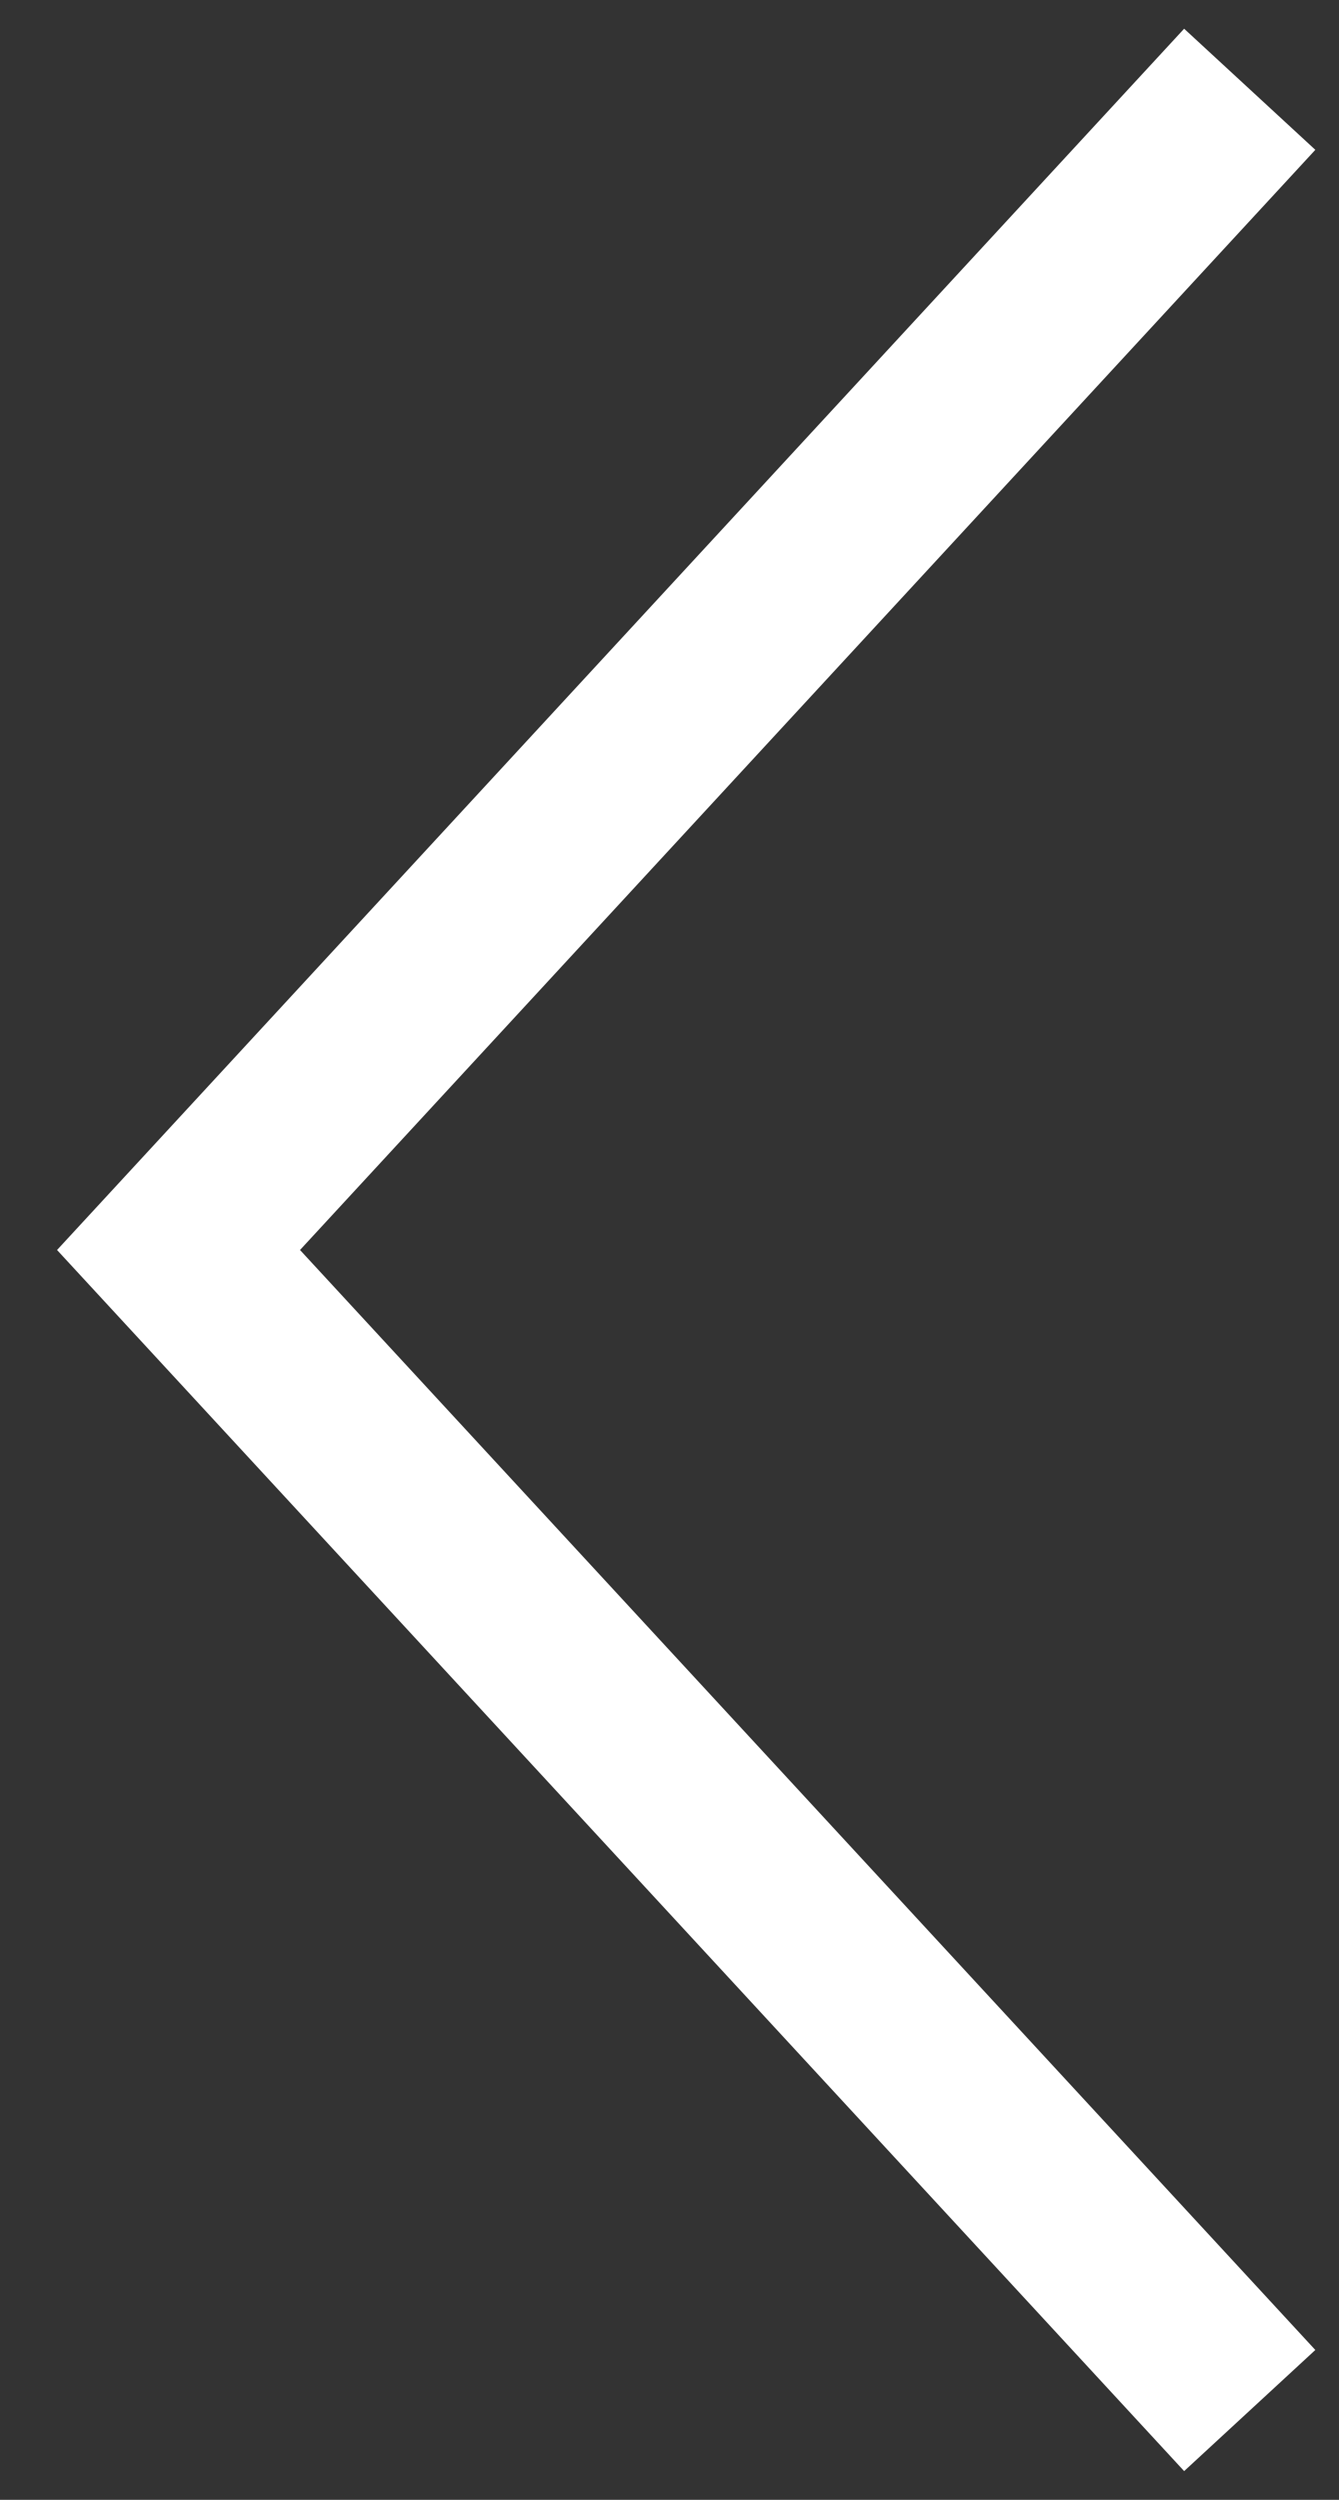
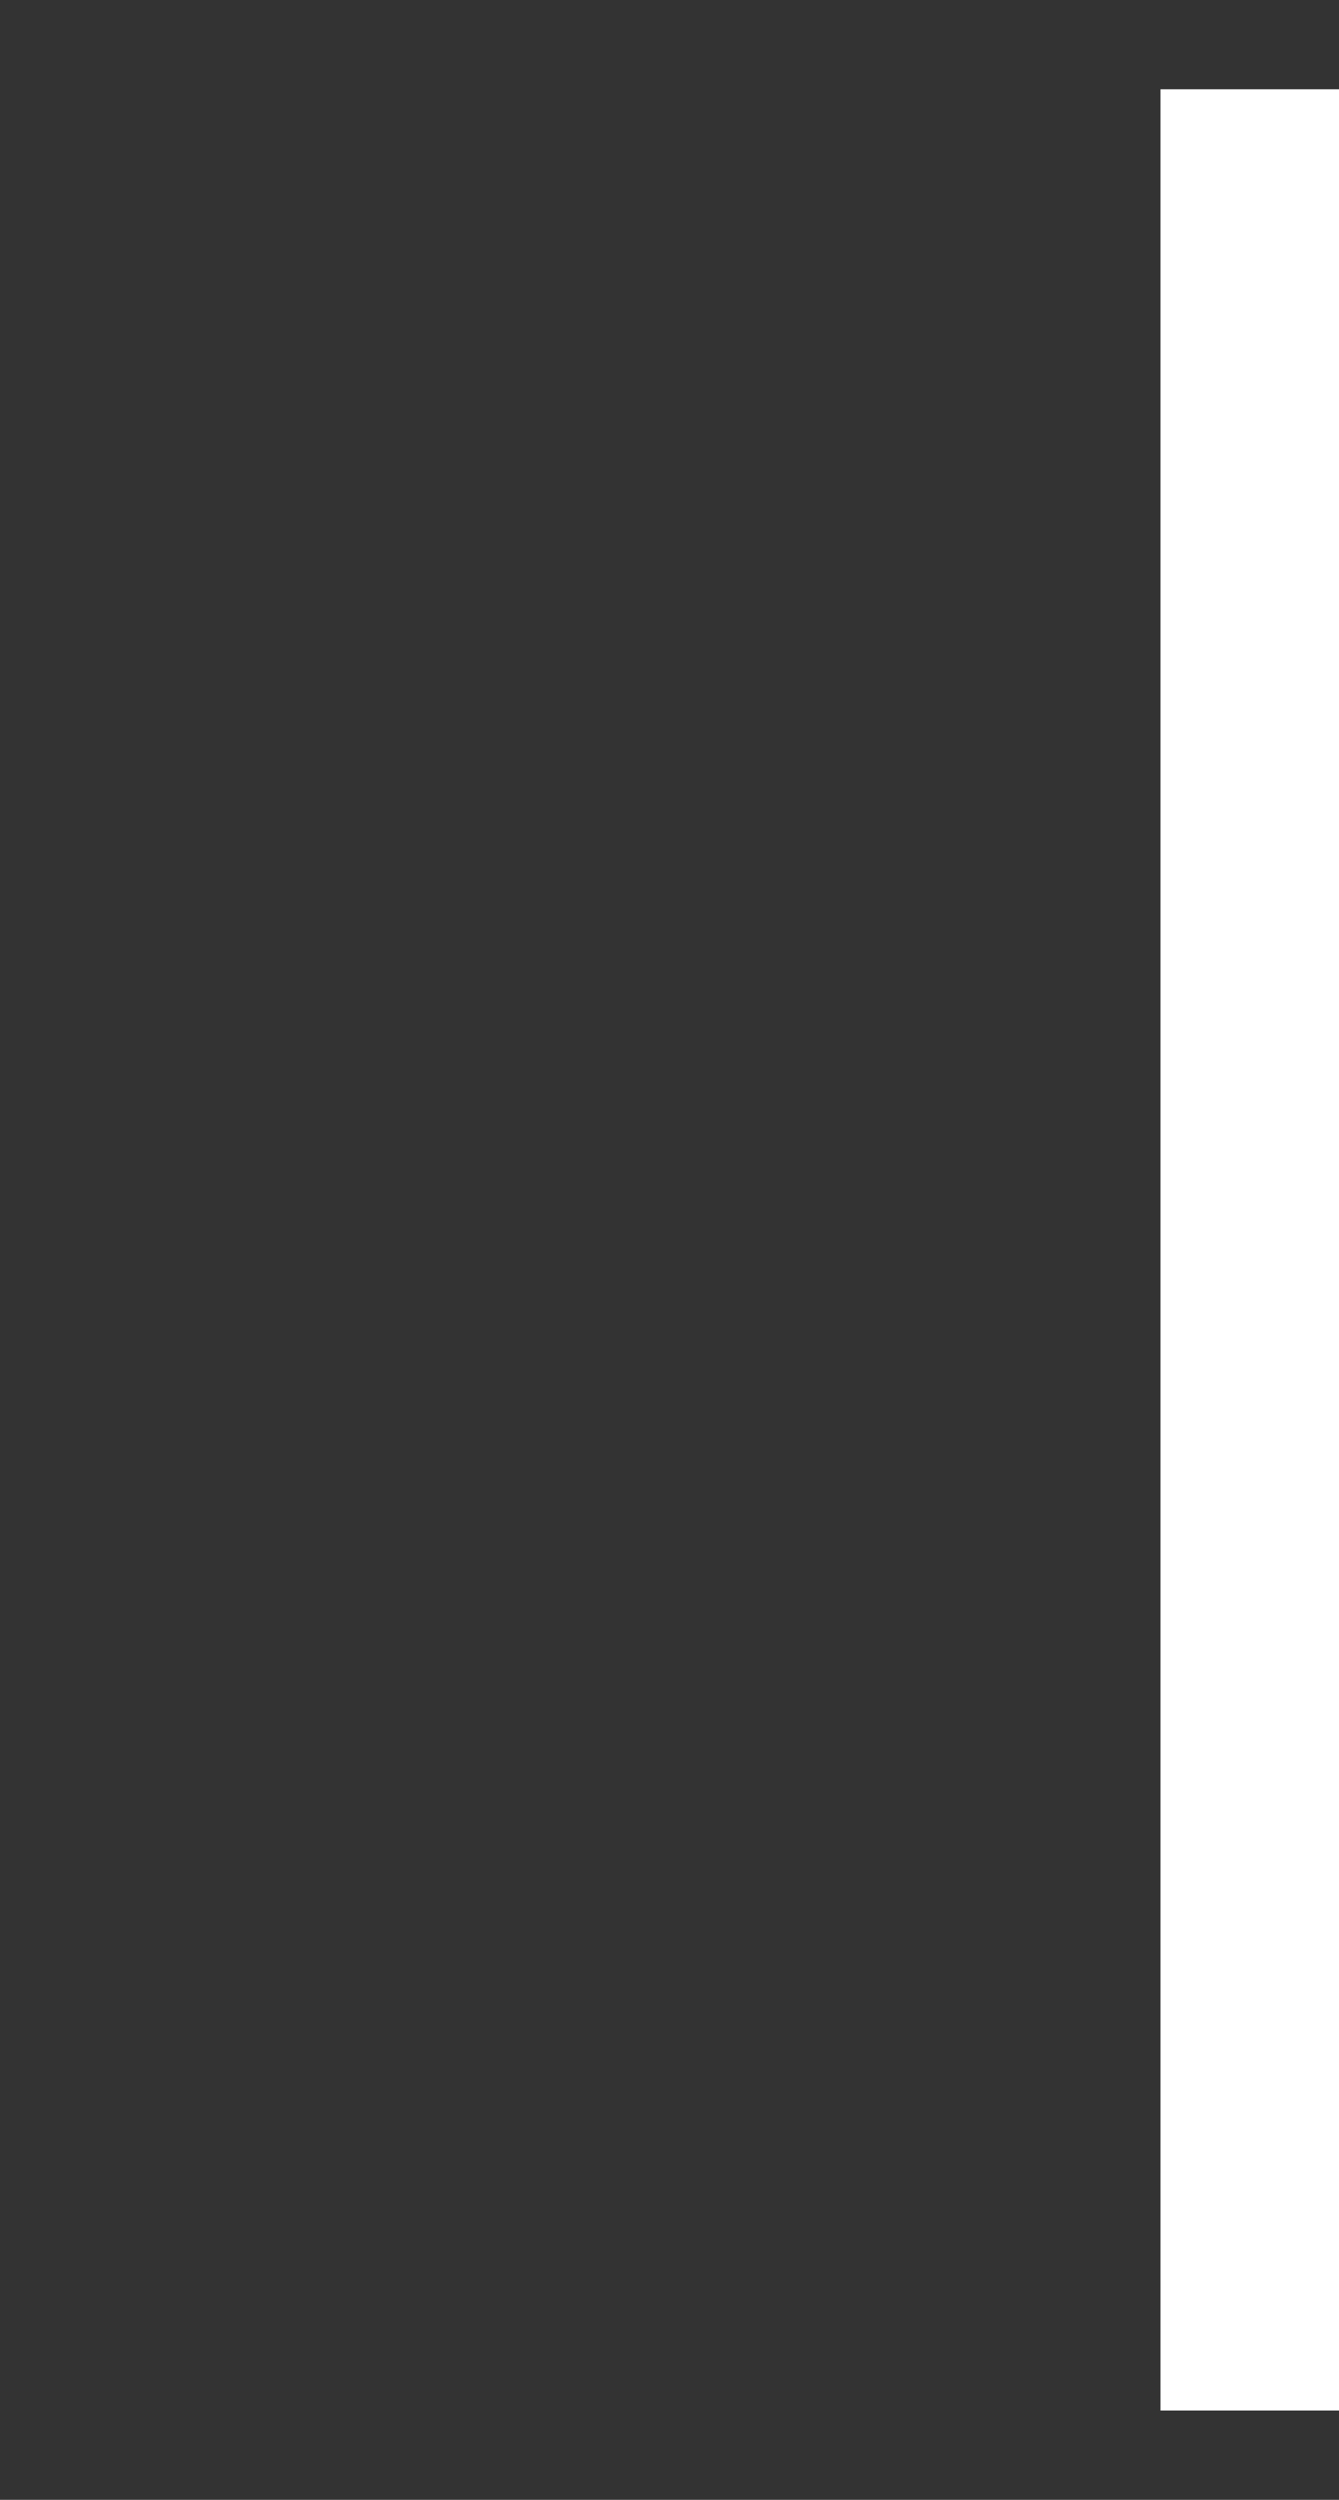
<svg xmlns="http://www.w3.org/2000/svg" width="15" height="28" viewBox="0 0 15 28" fill="none">
  <rect x="0" y="0" width="15" height="28" fill="#333333" stroke="none" />
-   <path d="M14 27L2 14.001L14 1" stroke="white" stroke-width="2" stroke-miterlimit="10" />
+   <path d="M14 27L14 1" stroke="white" stroke-width="2" stroke-miterlimit="10" />
</svg>